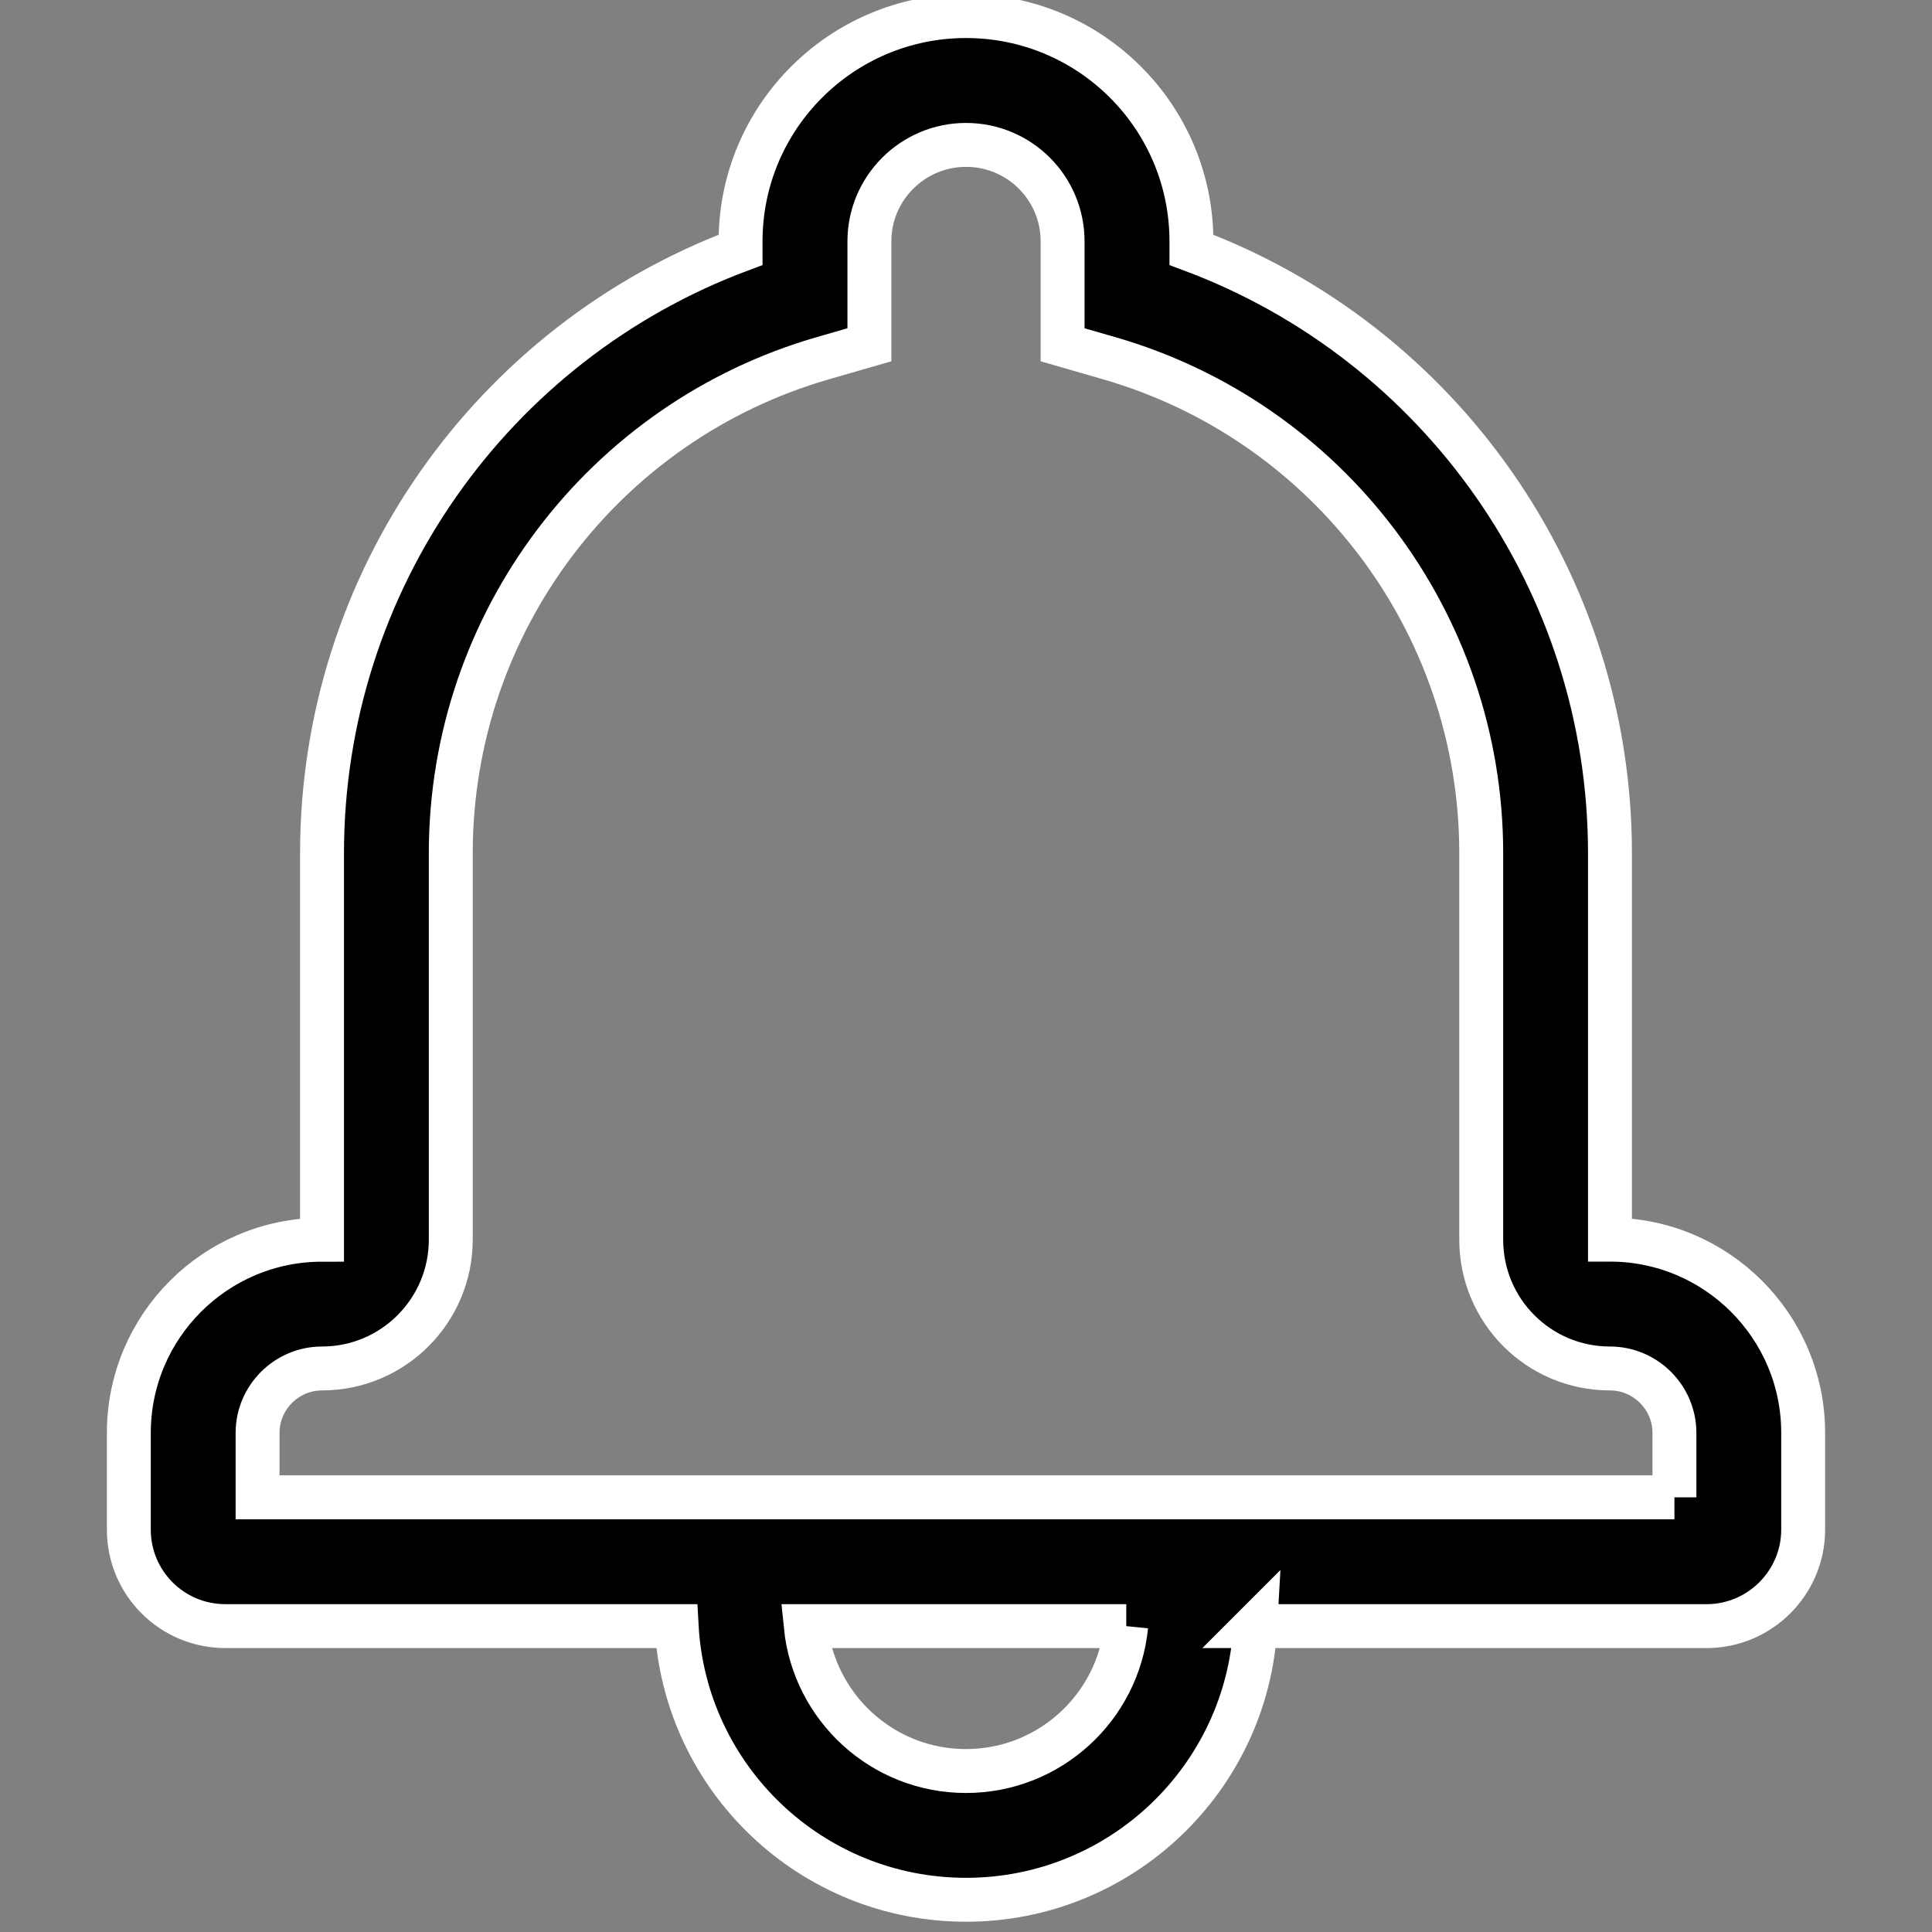
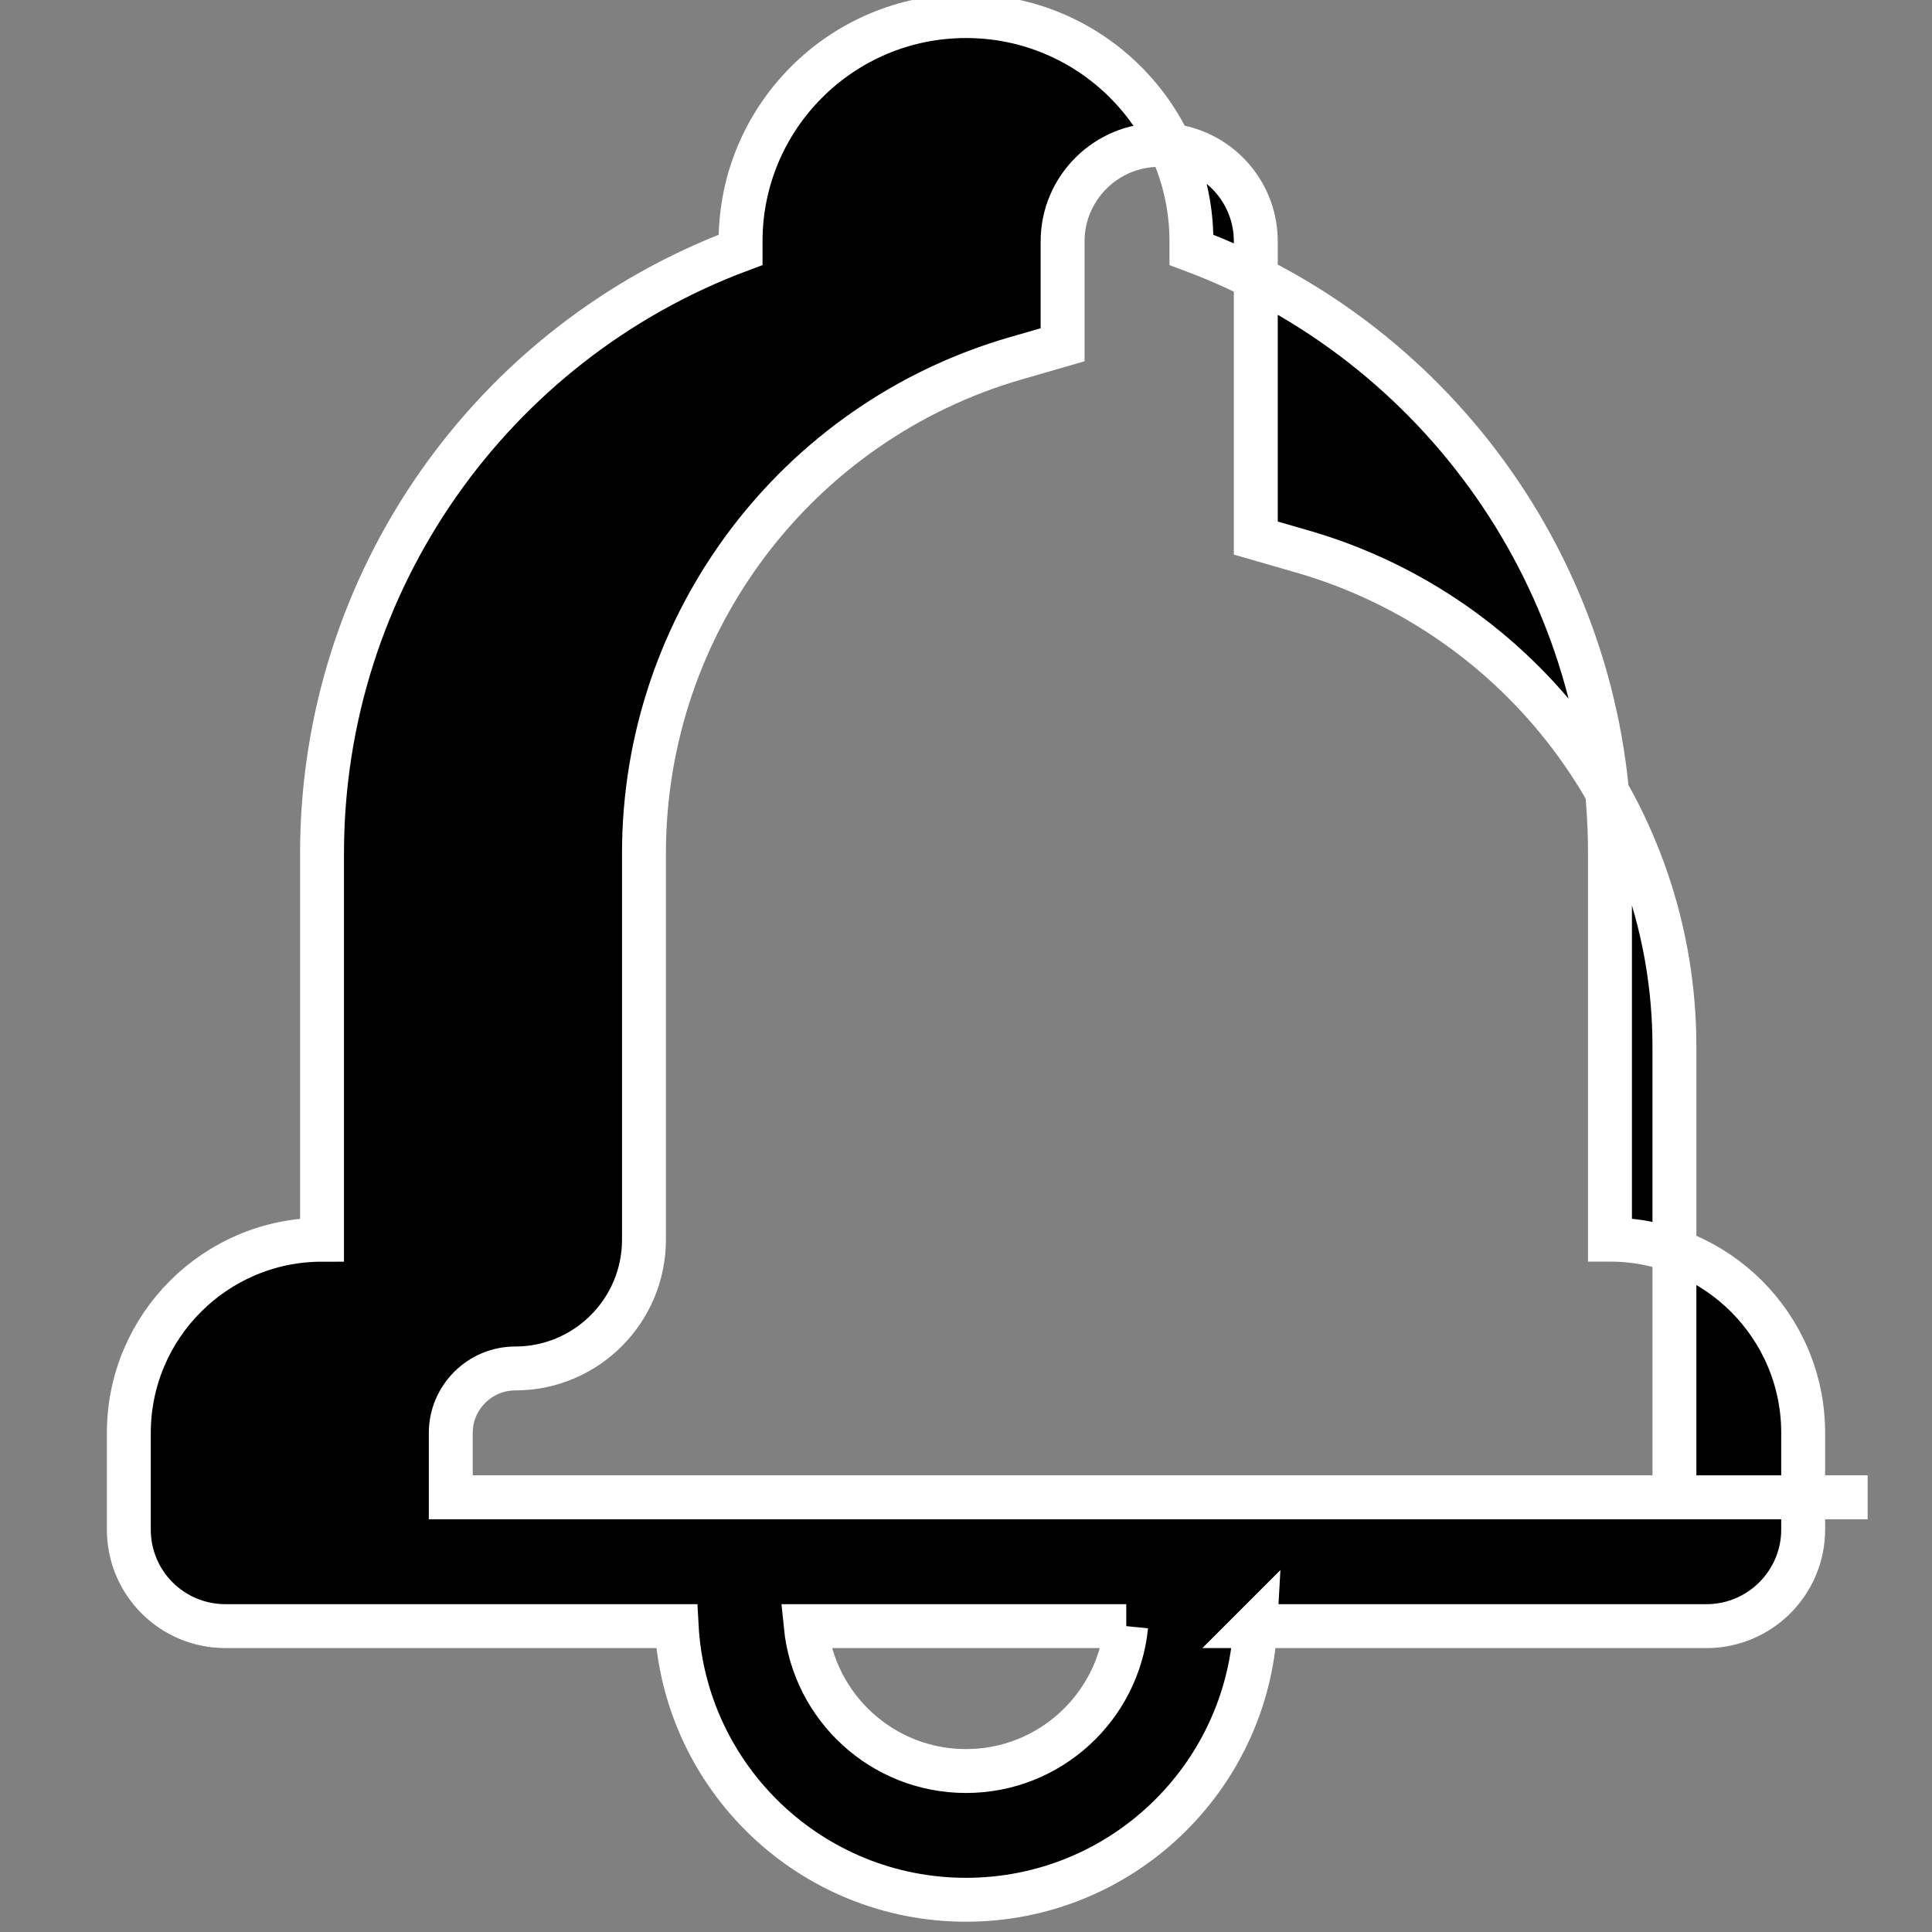
<svg xmlns="http://www.w3.org/2000/svg" width="22" height="22" viewBox="0 0 22 22">
  <rect x="0" y="0" width="22" height="22" fill="#808080" stroke="none" />
-   <path stroke="#FFF" stroke-width=".5" d="M14.295 18.517c-.095 1.737-1.534 3.116-3.295 3.116s-3.2-1.38-3.295-3.116H2.568c-.61 0-1.101-.491-1.101-1.1v-1.1c0-1.214.986-2.2 2.2-2.2v-4.4c0-3.1 1.938-5.817 4.766-6.872v-.097C8.433 1.332 9.584.183 11 .183c1.417 0 2.567 1.148 2.567 2.565v.097c2.828 1.055 4.766 3.773 4.766 6.871v4.4c1.213 0 2.2.986 2.2 2.2v1.102c0 .605-.494 1.099-1.1 1.099h-5.138zm-1.47 0h-3.65c.093.926.874 1.65 1.825 1.65.95 0 1.732-.724 1.824-1.65zm6.242-1.467v-.733c0-.404-.33-.734-.734-.734-.81 0-1.466-.655-1.466-1.467v-4.4c0-2.63-1.747-4.919-4.237-5.637l-.53-.153V2.748c0-.606-.492-1.098-1.1-1.098-.606 0-1.1.493-1.1 1.098v1.178l-.53.153c-2.49.718-4.237 3.006-4.237 5.637v4.4c0 .81-.657 1.467-1.466 1.467-.404 0-.734.33-.734.734v.733h16.134z" />
+   <path stroke="#FFF" stroke-width=".5" d="M14.295 18.517c-.095 1.737-1.534 3.116-3.295 3.116s-3.2-1.38-3.295-3.116H2.568c-.61 0-1.101-.491-1.101-1.1v-1.1c0-1.214.986-2.2 2.2-2.2v-4.4c0-3.1 1.938-5.817 4.766-6.872v-.097C8.433 1.332 9.584.183 11 .183c1.417 0 2.567 1.148 2.567 2.565v.097c2.828 1.055 4.766 3.773 4.766 6.871v4.4c1.213 0 2.2.986 2.2 2.2v1.102c0 .605-.494 1.099-1.1 1.099h-5.138zm-1.47 0h-3.65c.093.926.874 1.65 1.825 1.65.95 0 1.732-.724 1.824-1.65zm6.242-1.467v-.733v-4.4c0-2.63-1.747-4.919-4.237-5.637l-.53-.153V2.748c0-.606-.492-1.098-1.1-1.098-.606 0-1.1.493-1.1 1.098v1.178l-.53.153c-2.49.718-4.237 3.006-4.237 5.637v4.4c0 .81-.657 1.467-1.466 1.467-.404 0-.734.33-.734.734v.733h16.134z" />
</svg>